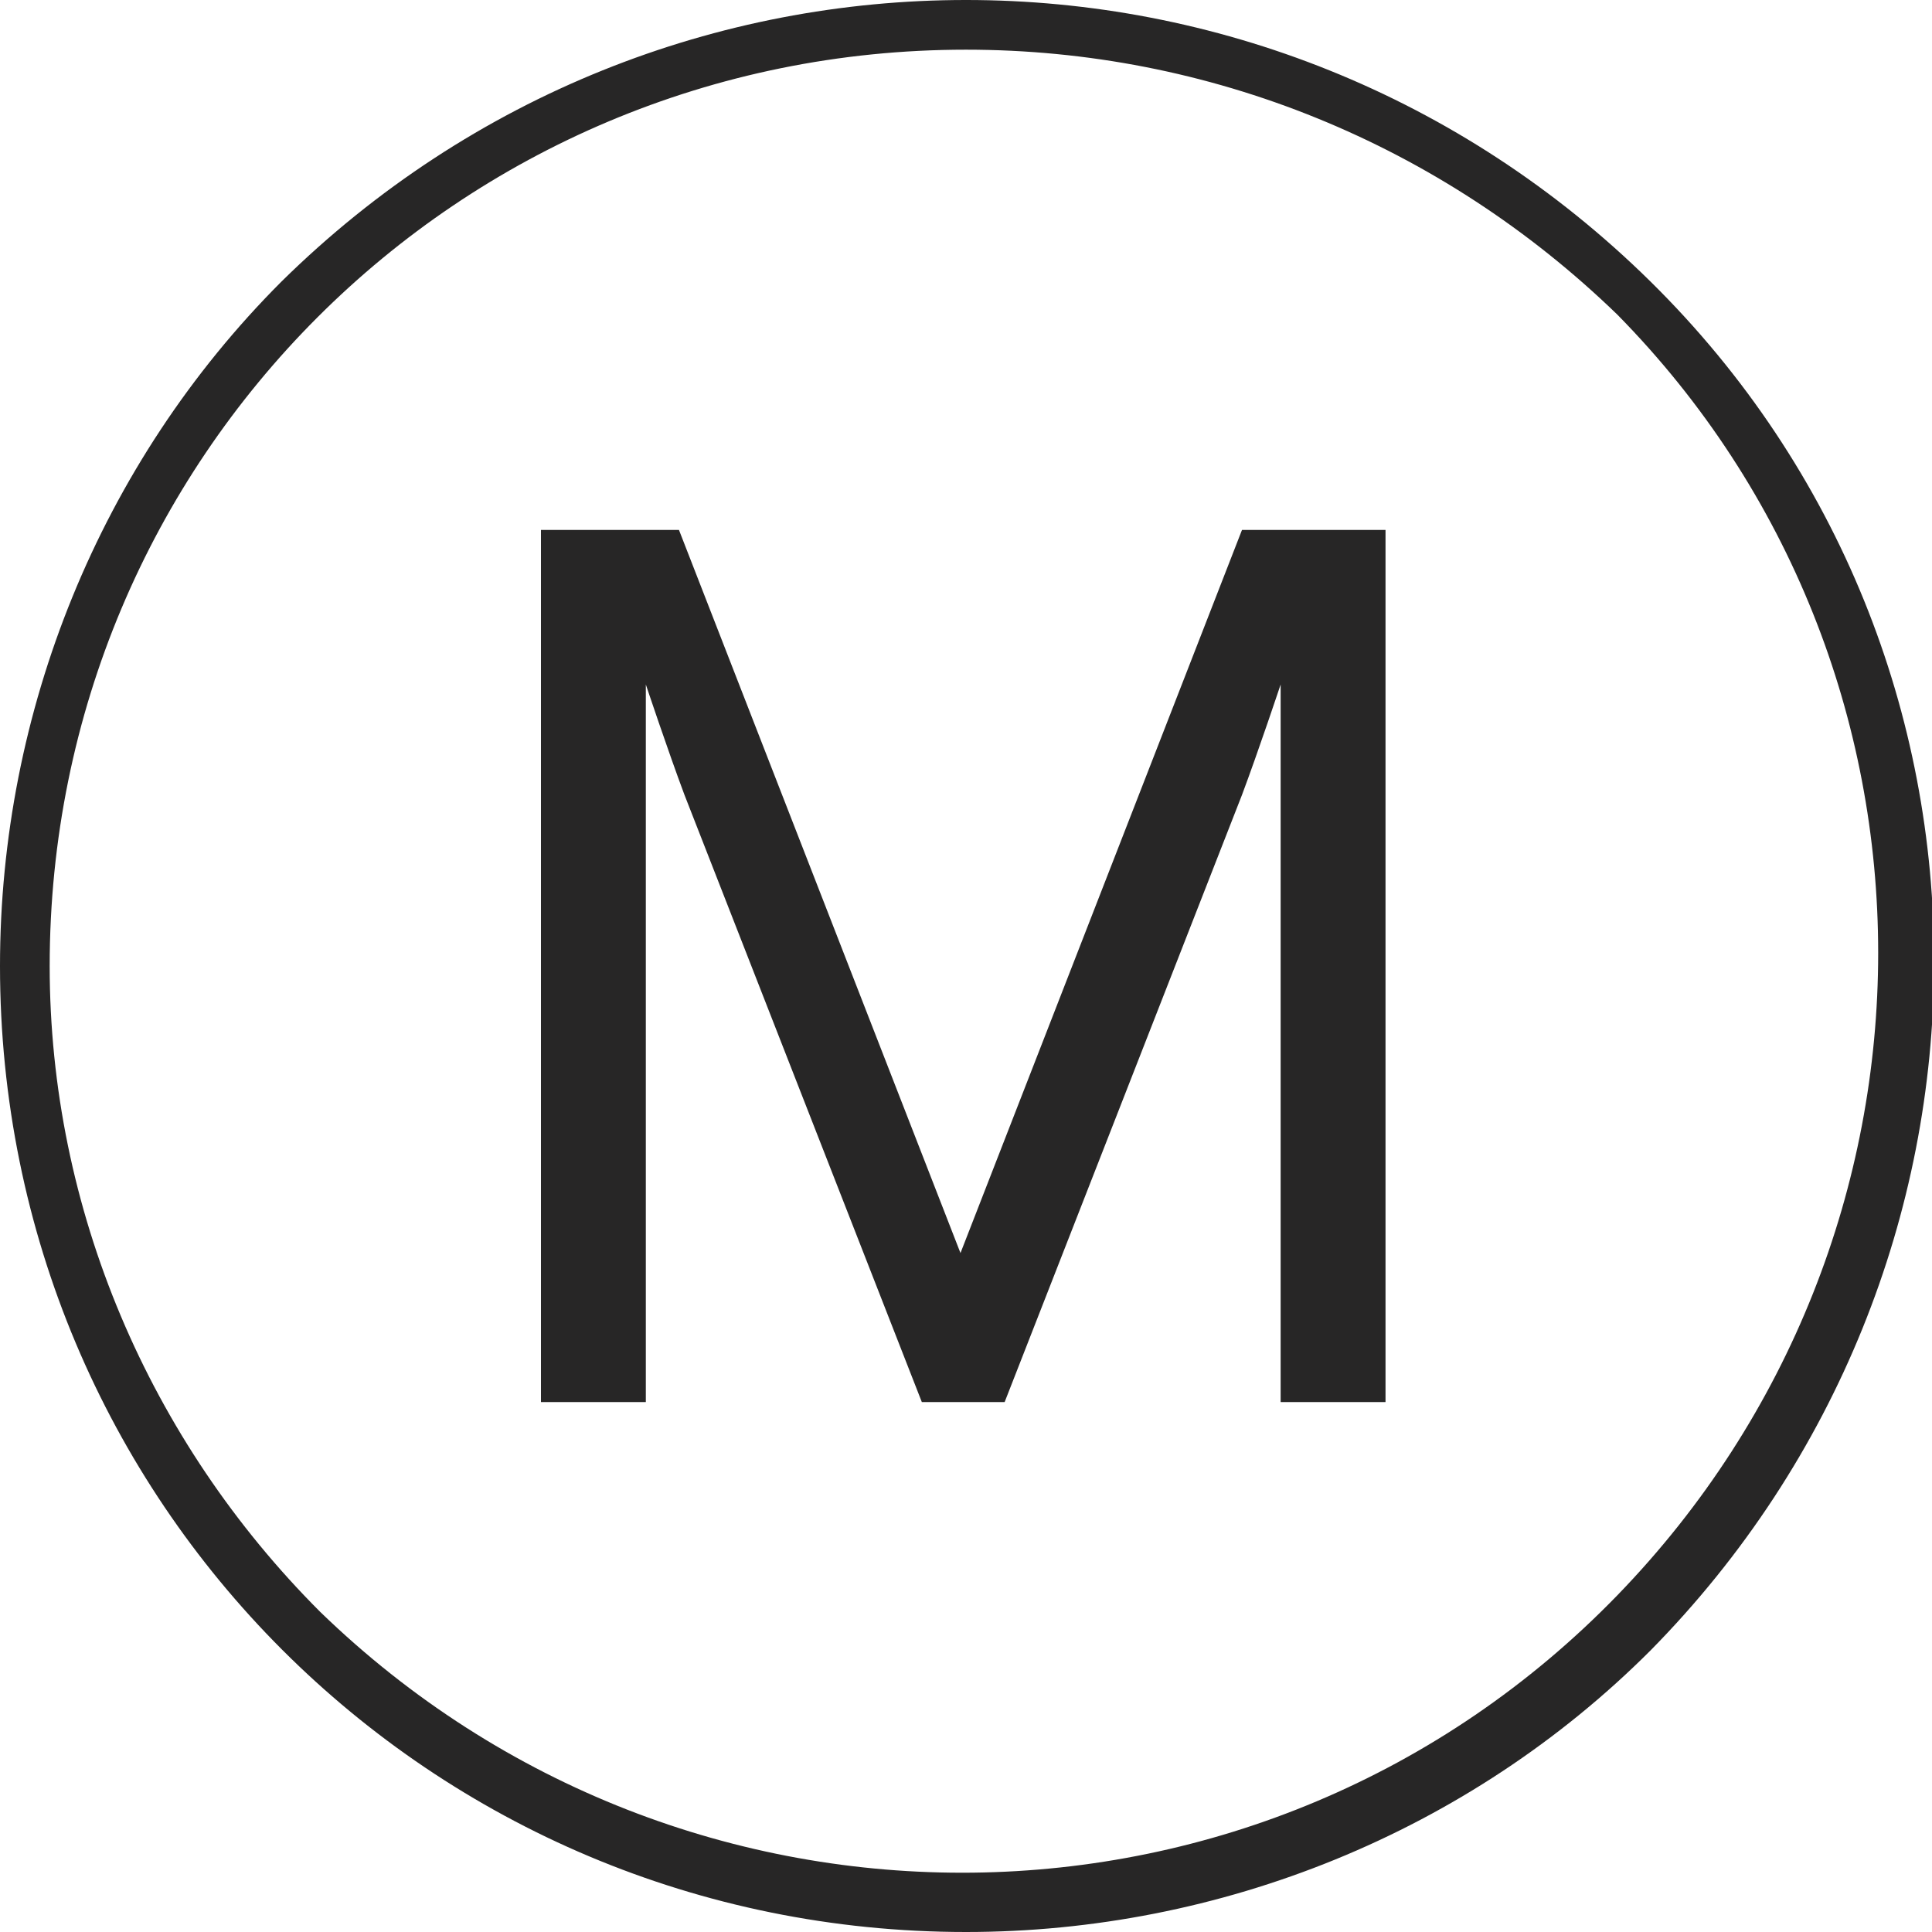
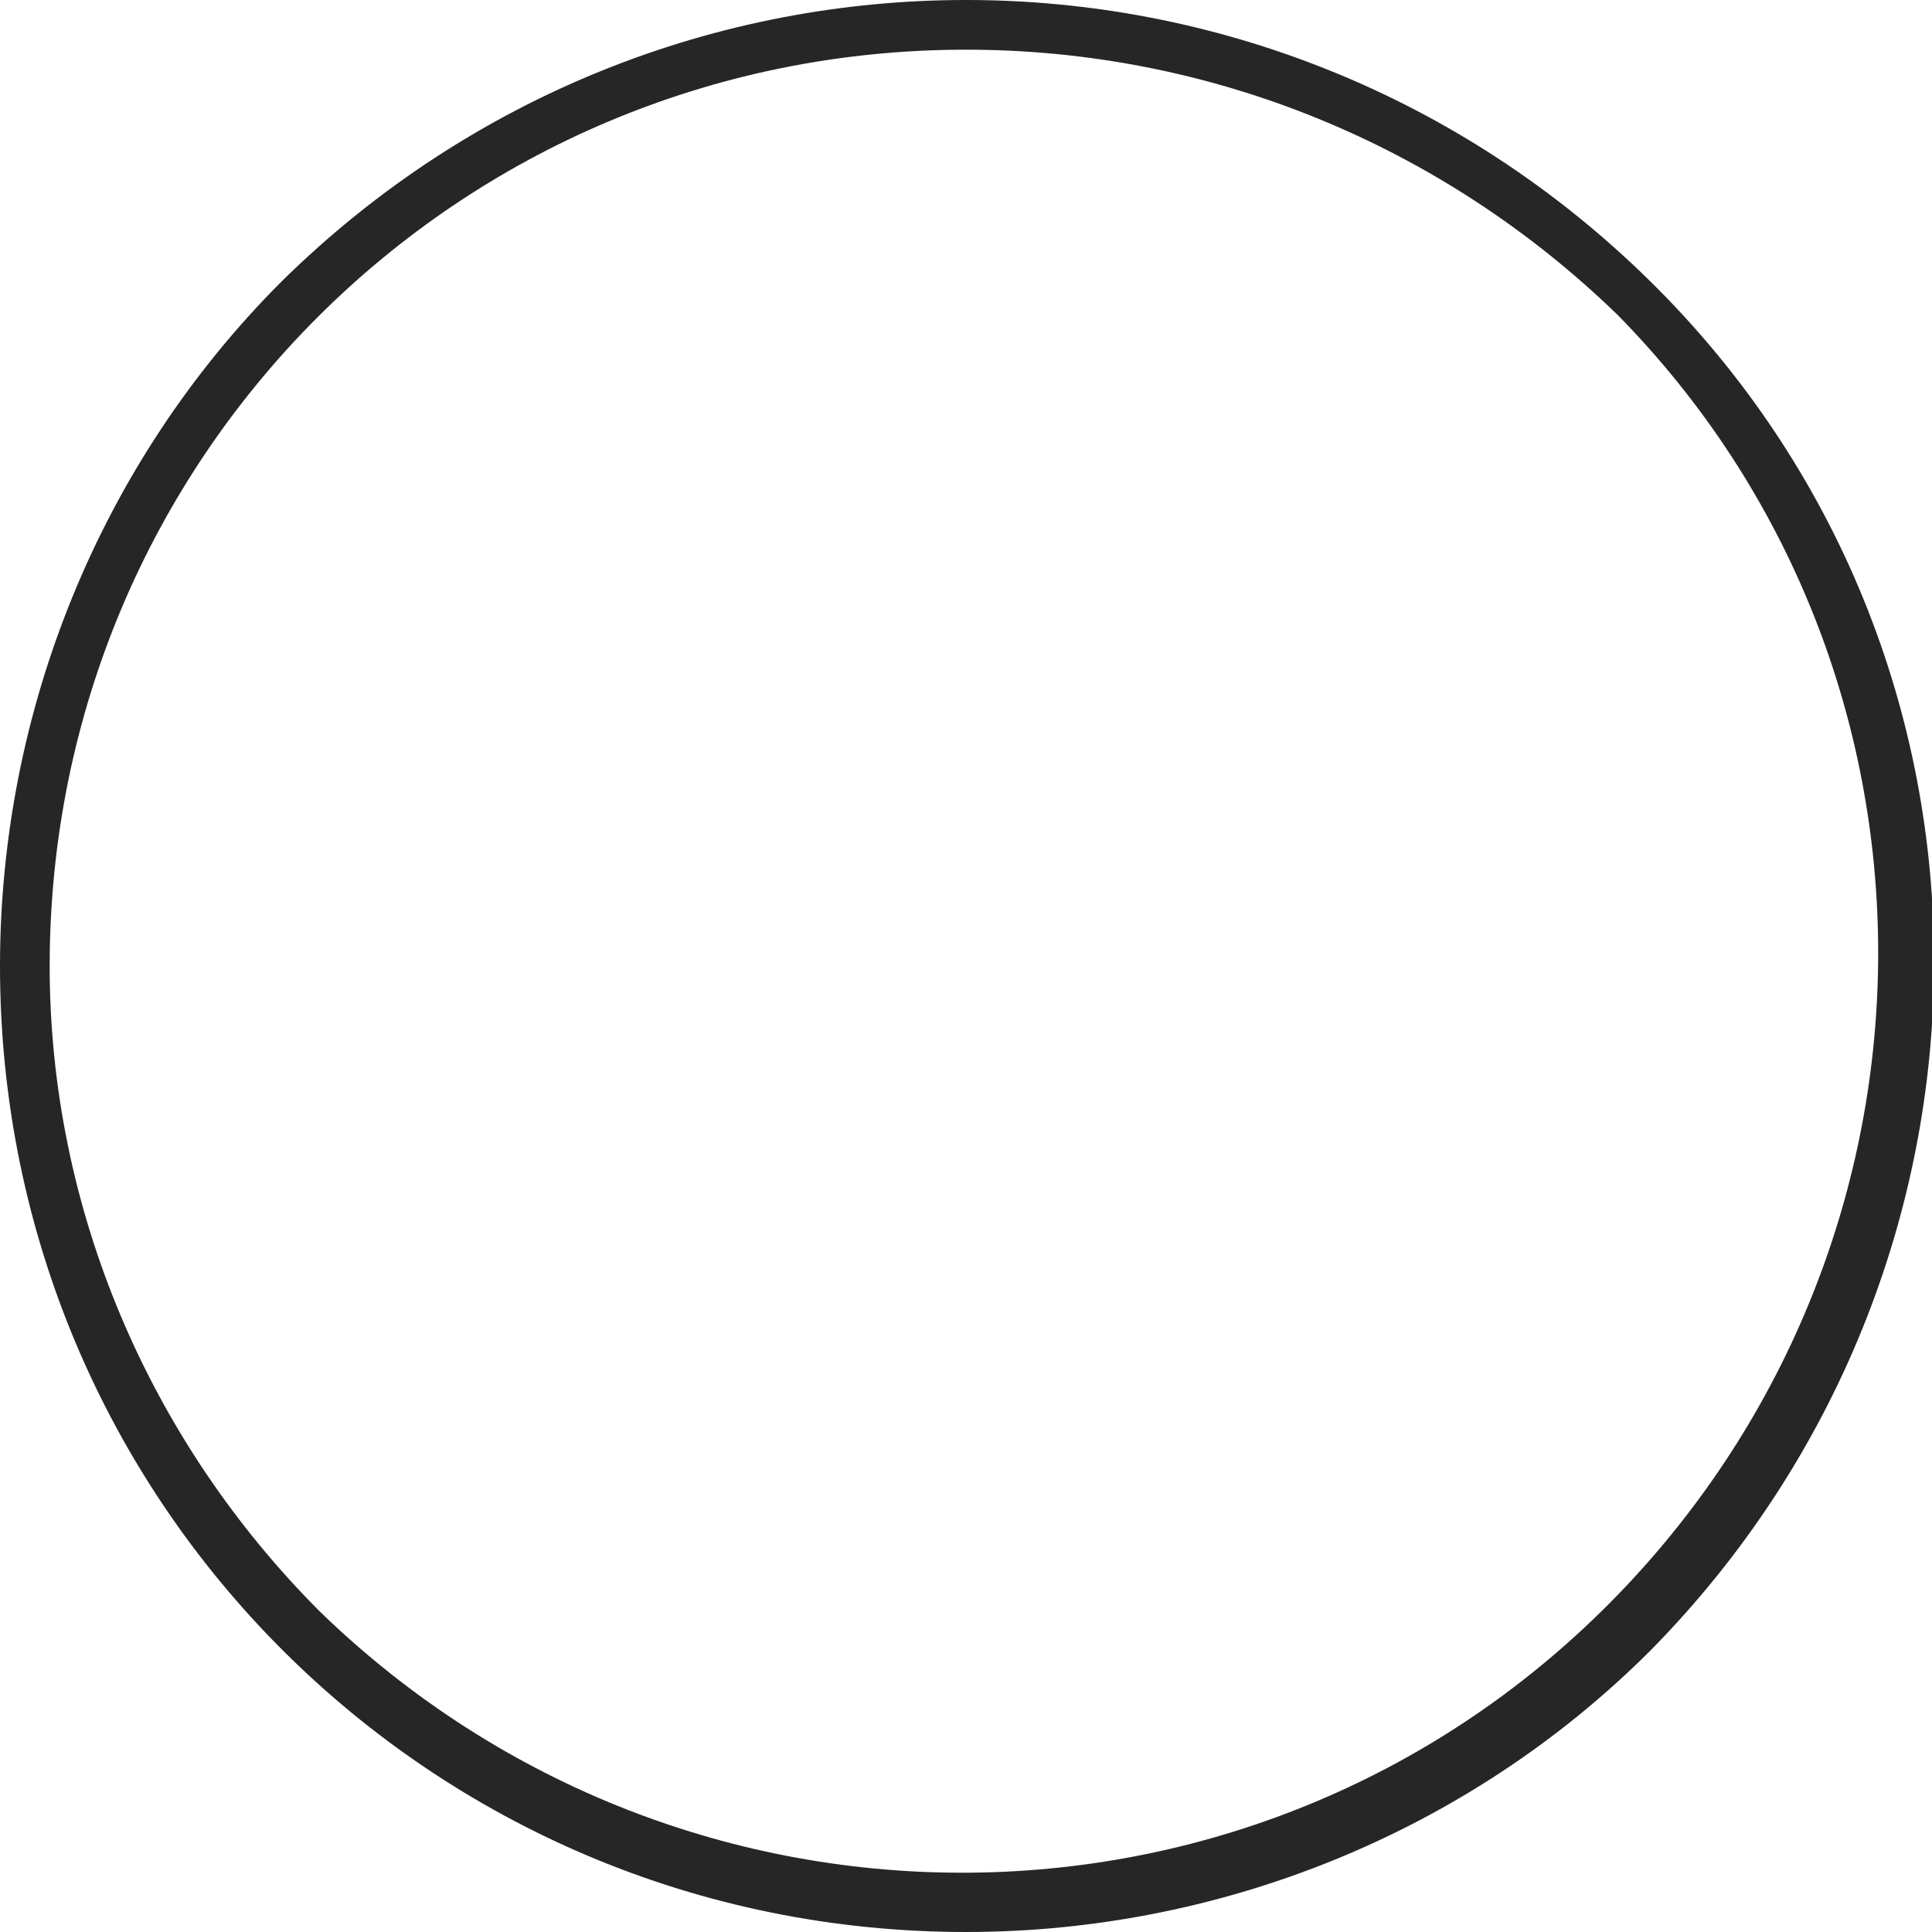
<svg xmlns="http://www.w3.org/2000/svg" version="1.1" id="Hair_Icon" x="0px" y="0px" viewBox="0 0 35 35" style="enable-background:new 0 0 35 35;" xml:space="preserve">
  <style type="text/css">
	.st0{fill:#272626;}
</style>
-   <path id="Fill_5" class="st0" d="M17.5,35C7.8,35,0,27.2,0,17.5c0-4.6,1.8-9.1,5.1-12.4C12-1.7,23-1.7,29.9,5.1s6.8,17.9,0,24.8  C26.6,33.2,22.1,35,17.5,35z M17.5,0.9C8.3,0.9,0.9,8.3,0.9,17.5c0,4.4,1.8,8.6,4.9,11.7c6.6,6.4,17.1,6.3,23.5-0.3  c6.3-6.5,6.3-16.8,0-23.2C26.1,2.6,21.9,0.9,17.5,0.9z" />
+   <path id="Fill_5" class="st0" d="M17.5,35C7.8,35,0,27.2,0,17.5c0-4.6,1.8-9.1,5.1-12.4C12-1.7,23-1.7,29.9,5.1s6.8,17.9,0,24.8  C26.6,33.2,22.1,35,17.5,35z M17.5,0.9C8.3,0.9,0.9,8.3,0.9,17.5c0,4.4,1.8,8.6,4.9,11.7c6.6,6.4,17.1,6.3,23.5-0.3  c6.3-6.5,6.3-16.8,0-23.2C26.1,2.6,21.9,0.9,17.5,0.9" />
  <g>
-     <path class="st0" d="M9.8,9.6h2.5l5.1,13.1h0l5.1-13.1h2.6v15.8h-1.9v-13h0c0,0-0.4,1.2-0.7,2l-4.3,11h-1.5l-4.3-11   c-0.3-0.8-0.7-2-0.7-2h0v13H9.8V9.6z" />
-   </g>
+     </g>
</svg>